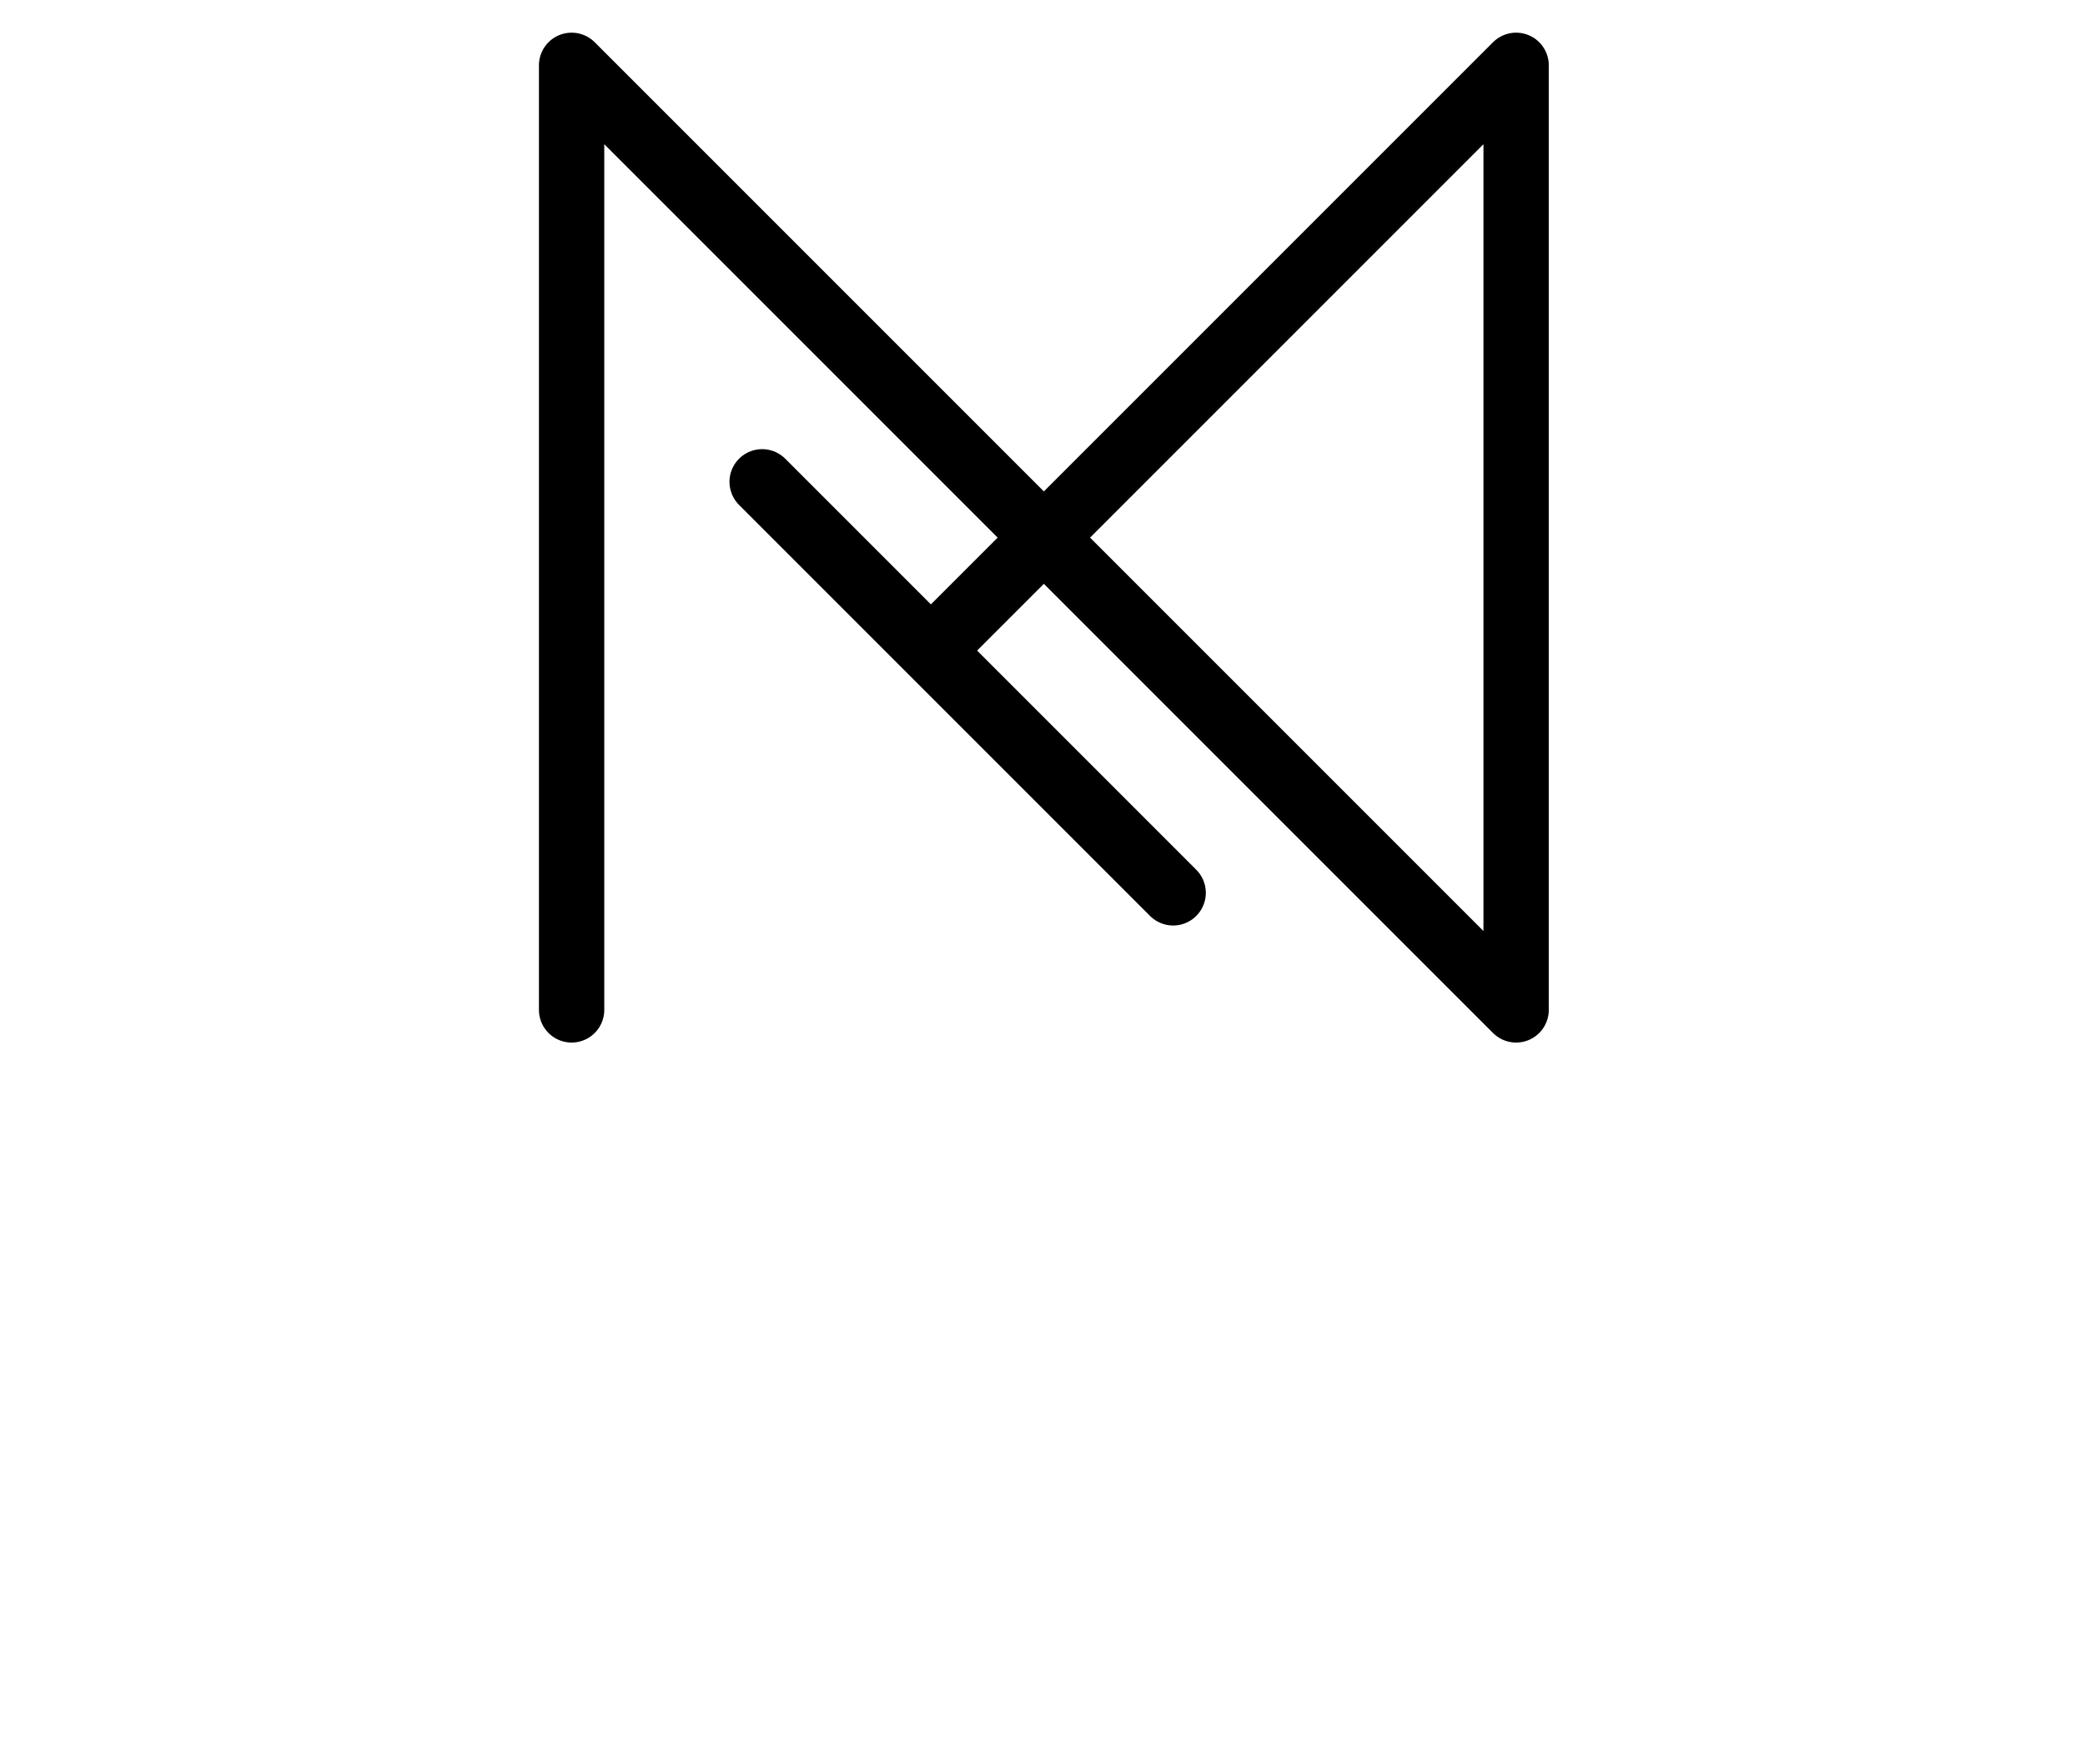
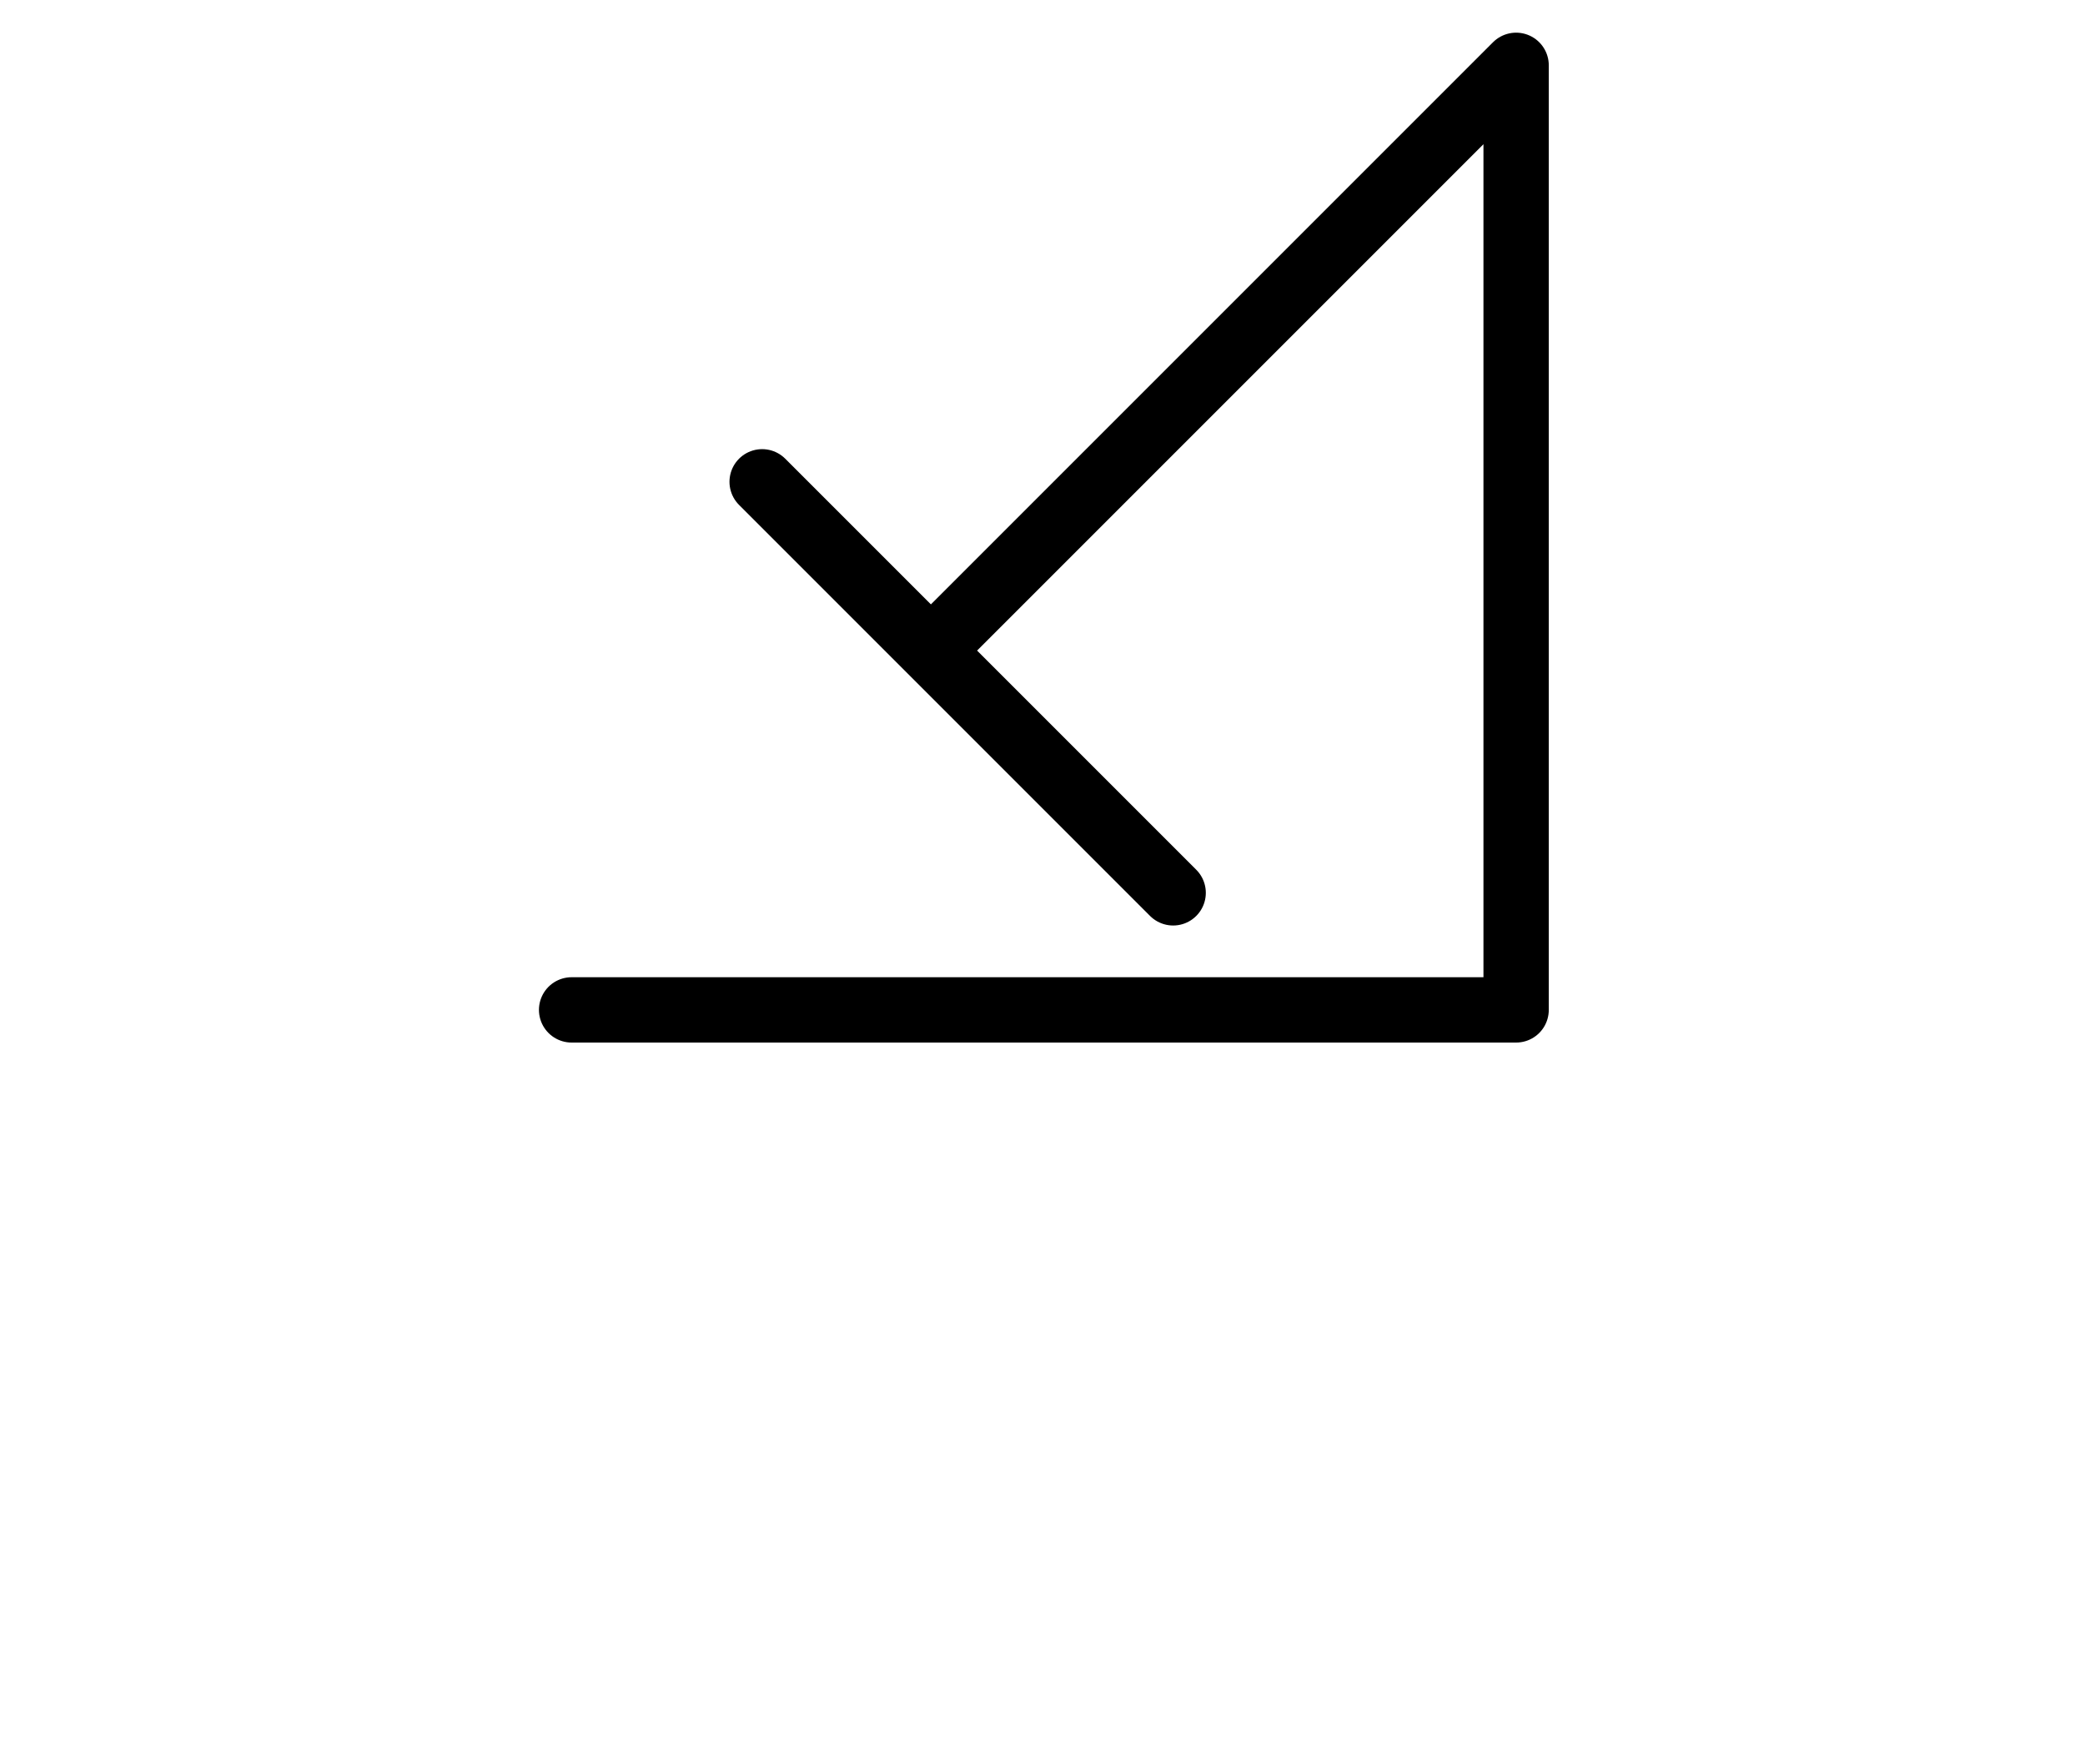
<svg xmlns="http://www.w3.org/2000/svg" width="383" height="324" viewBox="0 0 383 324" fill="none">
-   <path d="M105 185.5V12L278.5 185.5V12L171 119.5L215.5 164L140 88.5" stroke="black" stroke-width="12" stroke-linecap="round" stroke-linejoin="round" />
+   <path d="M105 185.5L278.5 185.5V12L171 119.5L215.5 164L140 88.5" stroke="black" stroke-width="12" stroke-linecap="round" stroke-linejoin="round" />
</svg>